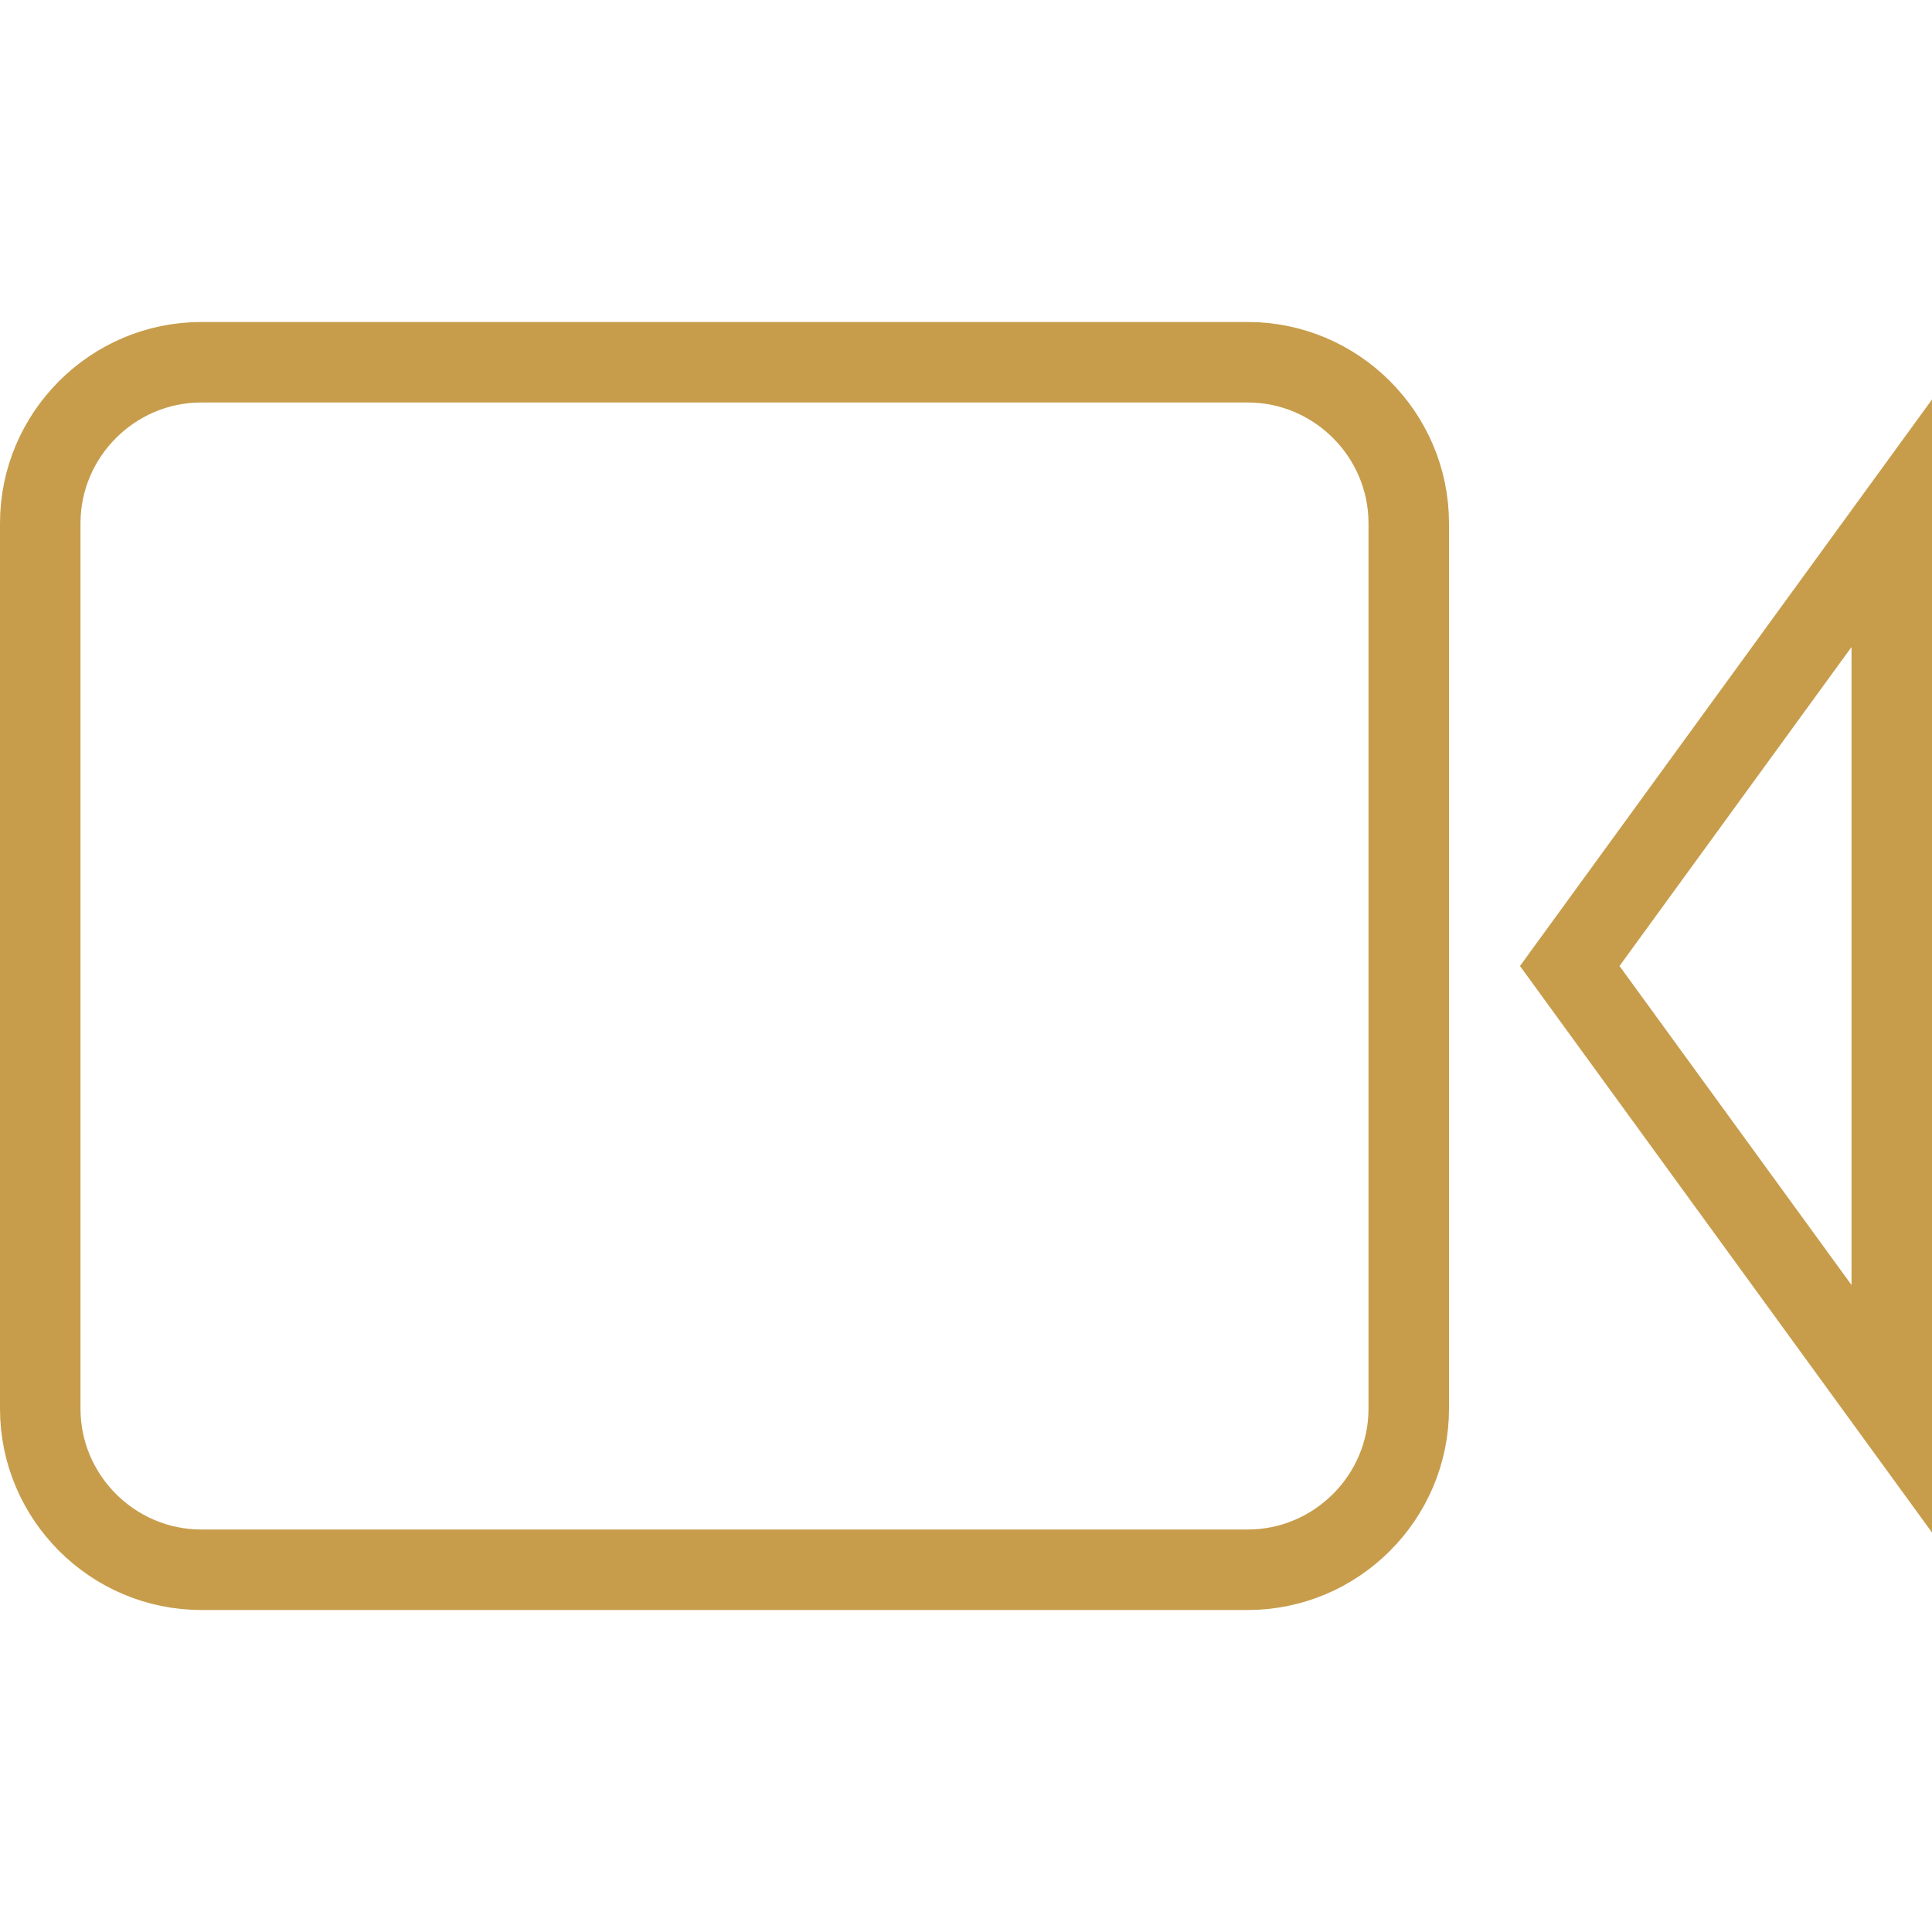
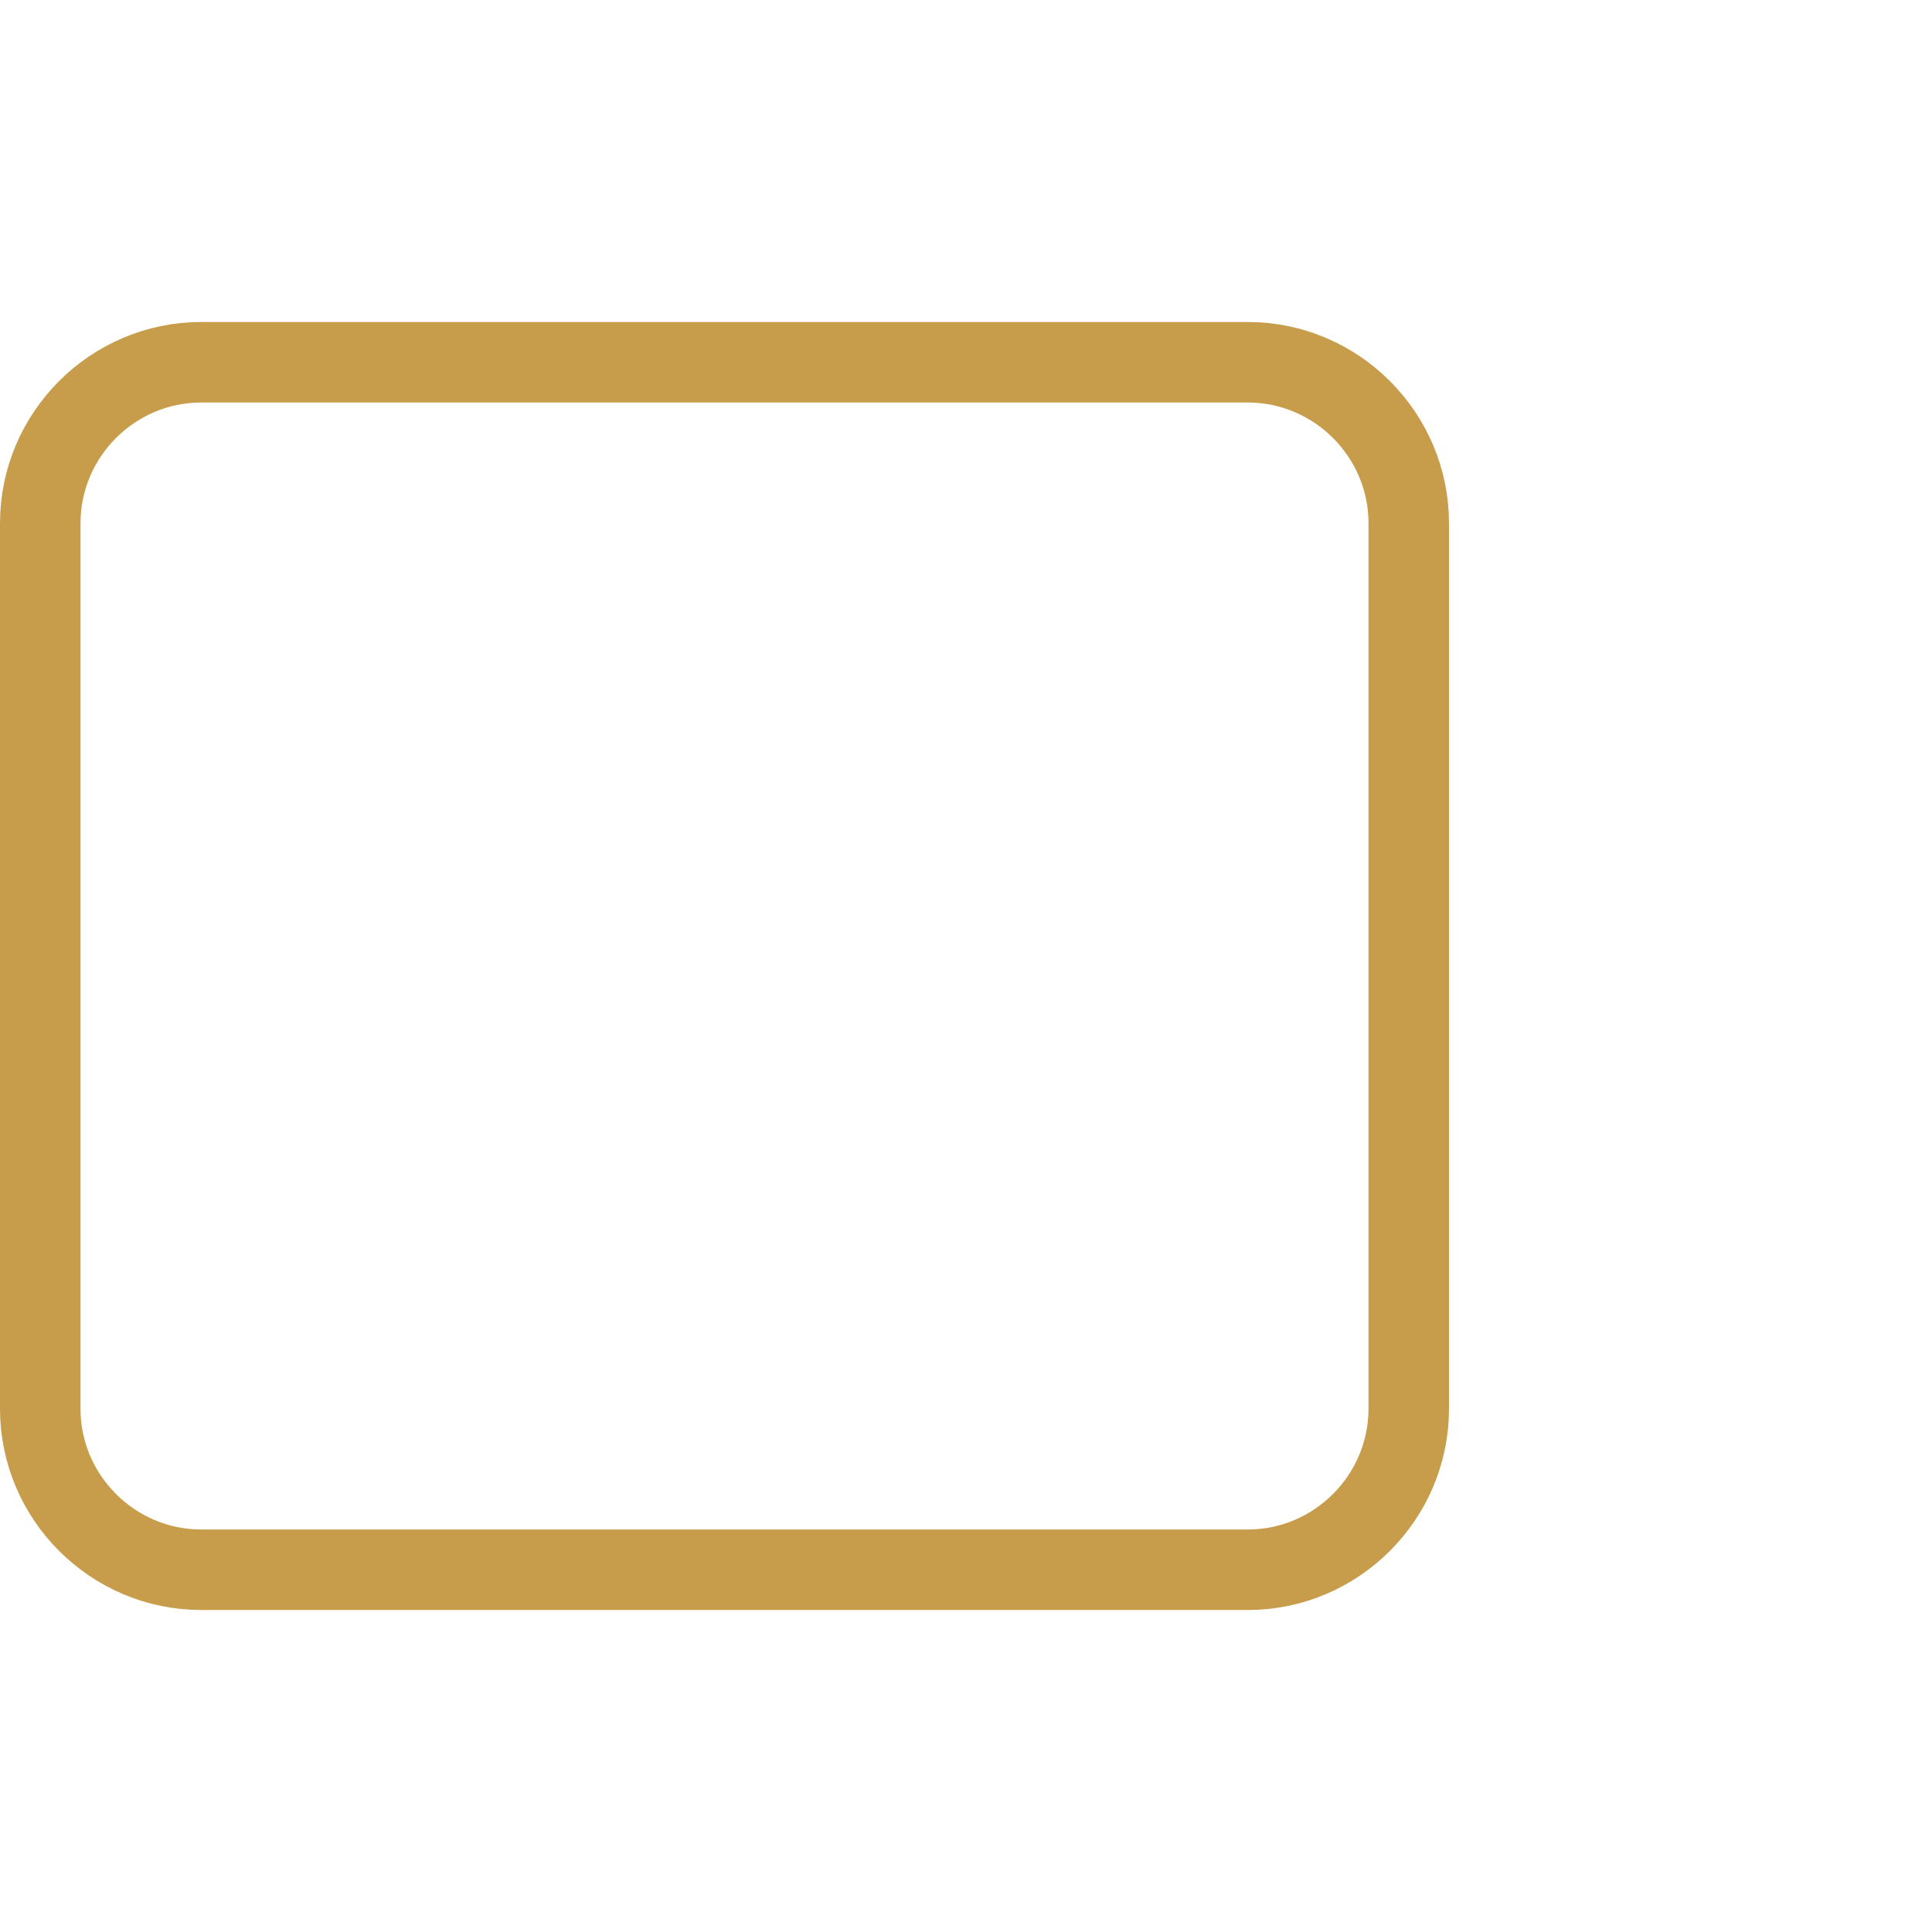
<svg xmlns="http://www.w3.org/2000/svg" width="48" height="48" viewBox="0 0 48 48" fill="none">
  <path d="M35 35C35 37.2 33.2 39 31 39H5C2.8 39 1 37.2 1 35V13C1 10.8 2.8 9 5 9H31C33.2 9 35 10.8 35 13V35Z" stroke="url(#paint0_linear_678_14)" stroke-width="2" stroke-miterlimit="10" />
-   <path d="M47 35L39 24L47 13V35Z" stroke="url(#paint1_linear_678_14)" stroke-width="2" stroke-miterlimit="10" />
  <defs>
    <linearGradient id="paint0_linear_678_14" x1="22.317" y1="-5.625" x2="24.807" y2="38.866" gradientUnits="userSpaceOnUse">
      <stop offset="0.349" stop-color="#C79D4C" />
      <stop offset="0.894" stop-color="#C79D4C" />
      <stop offset="1" stop-color="#C79D4C" />
    </linearGradient>
    <linearGradient id="paint1_linear_678_14" x1="44.016" y1="2.275" x2="49.557" y2="34.037" gradientUnits="userSpaceOnUse">
      <stop offset="0.349" stop-color="#C79D4C" />
      <stop offset="0.894" stop-color="#C79D4C" />
      <stop offset="1" stop-color="#C79D4C" />
    </linearGradient>
  </defs>
</svg>